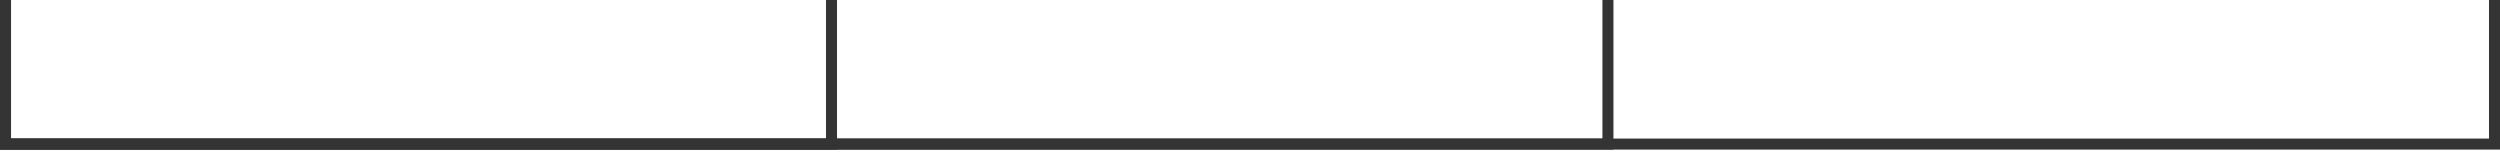
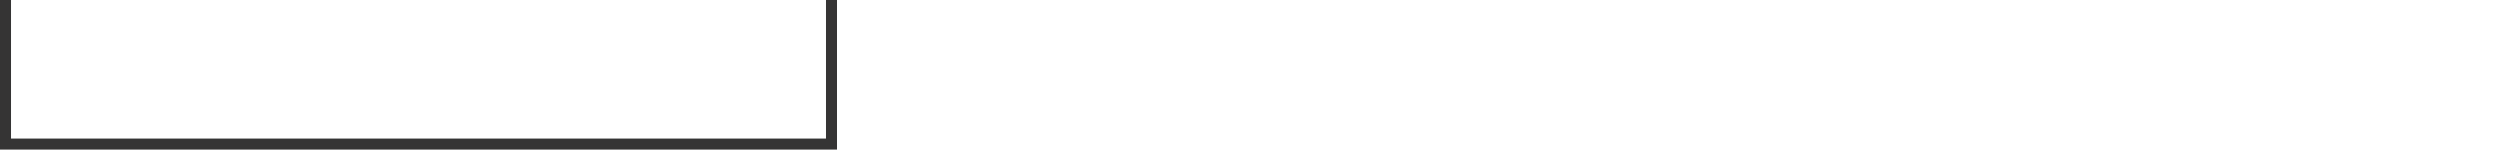
<svg xmlns="http://www.w3.org/2000/svg" width="454" height="28" viewBox="0 0 454 28" fill="none">
  <path d="M151 0L151 26.163L1 26.163L1 4.48549e-05" stroke="#353434" stroke-width="2" />
-   <path d="M292 0L292 26.163L1 26.163L1 6.78907e-05" stroke="#353434" stroke-width="2" />
-   <path d="M453 0L453 26.163L1 26.163L1 9.41941e-05" stroke="#353434" stroke-width="2" />
</svg>